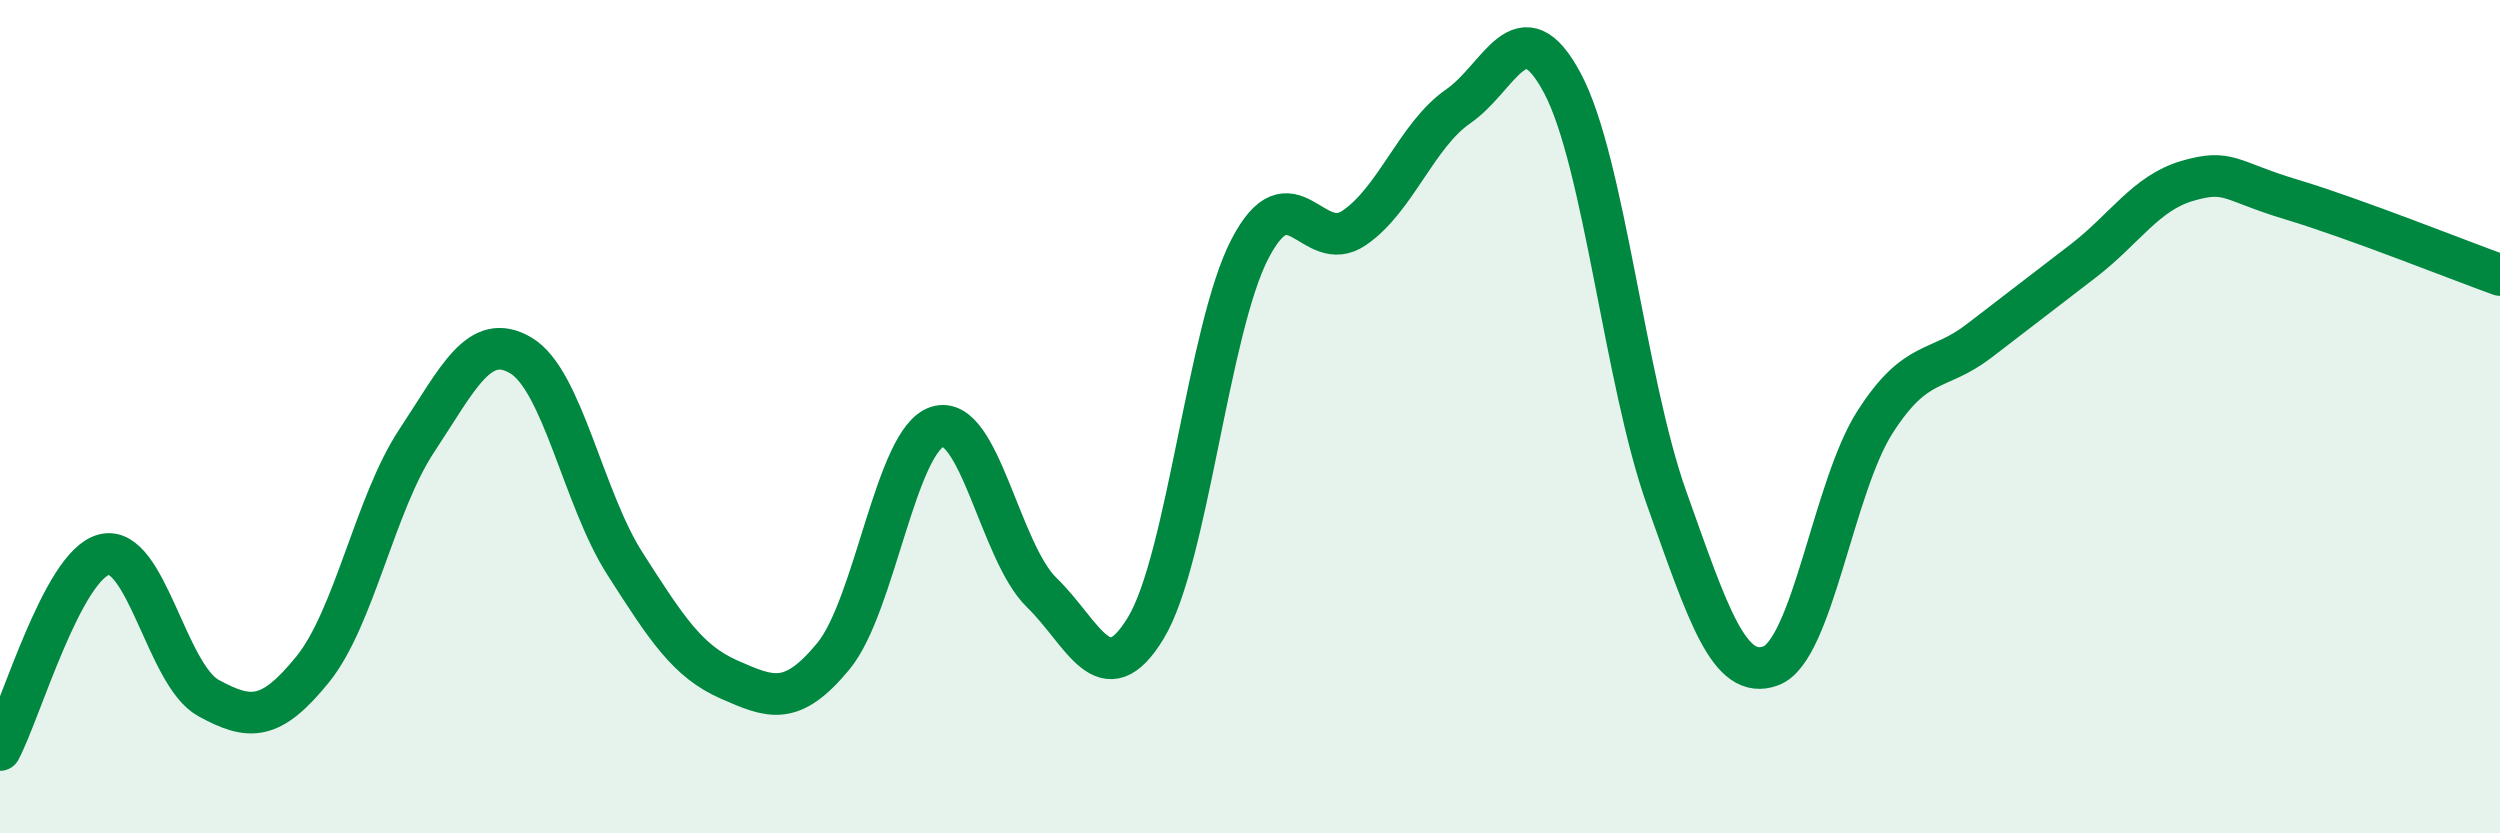
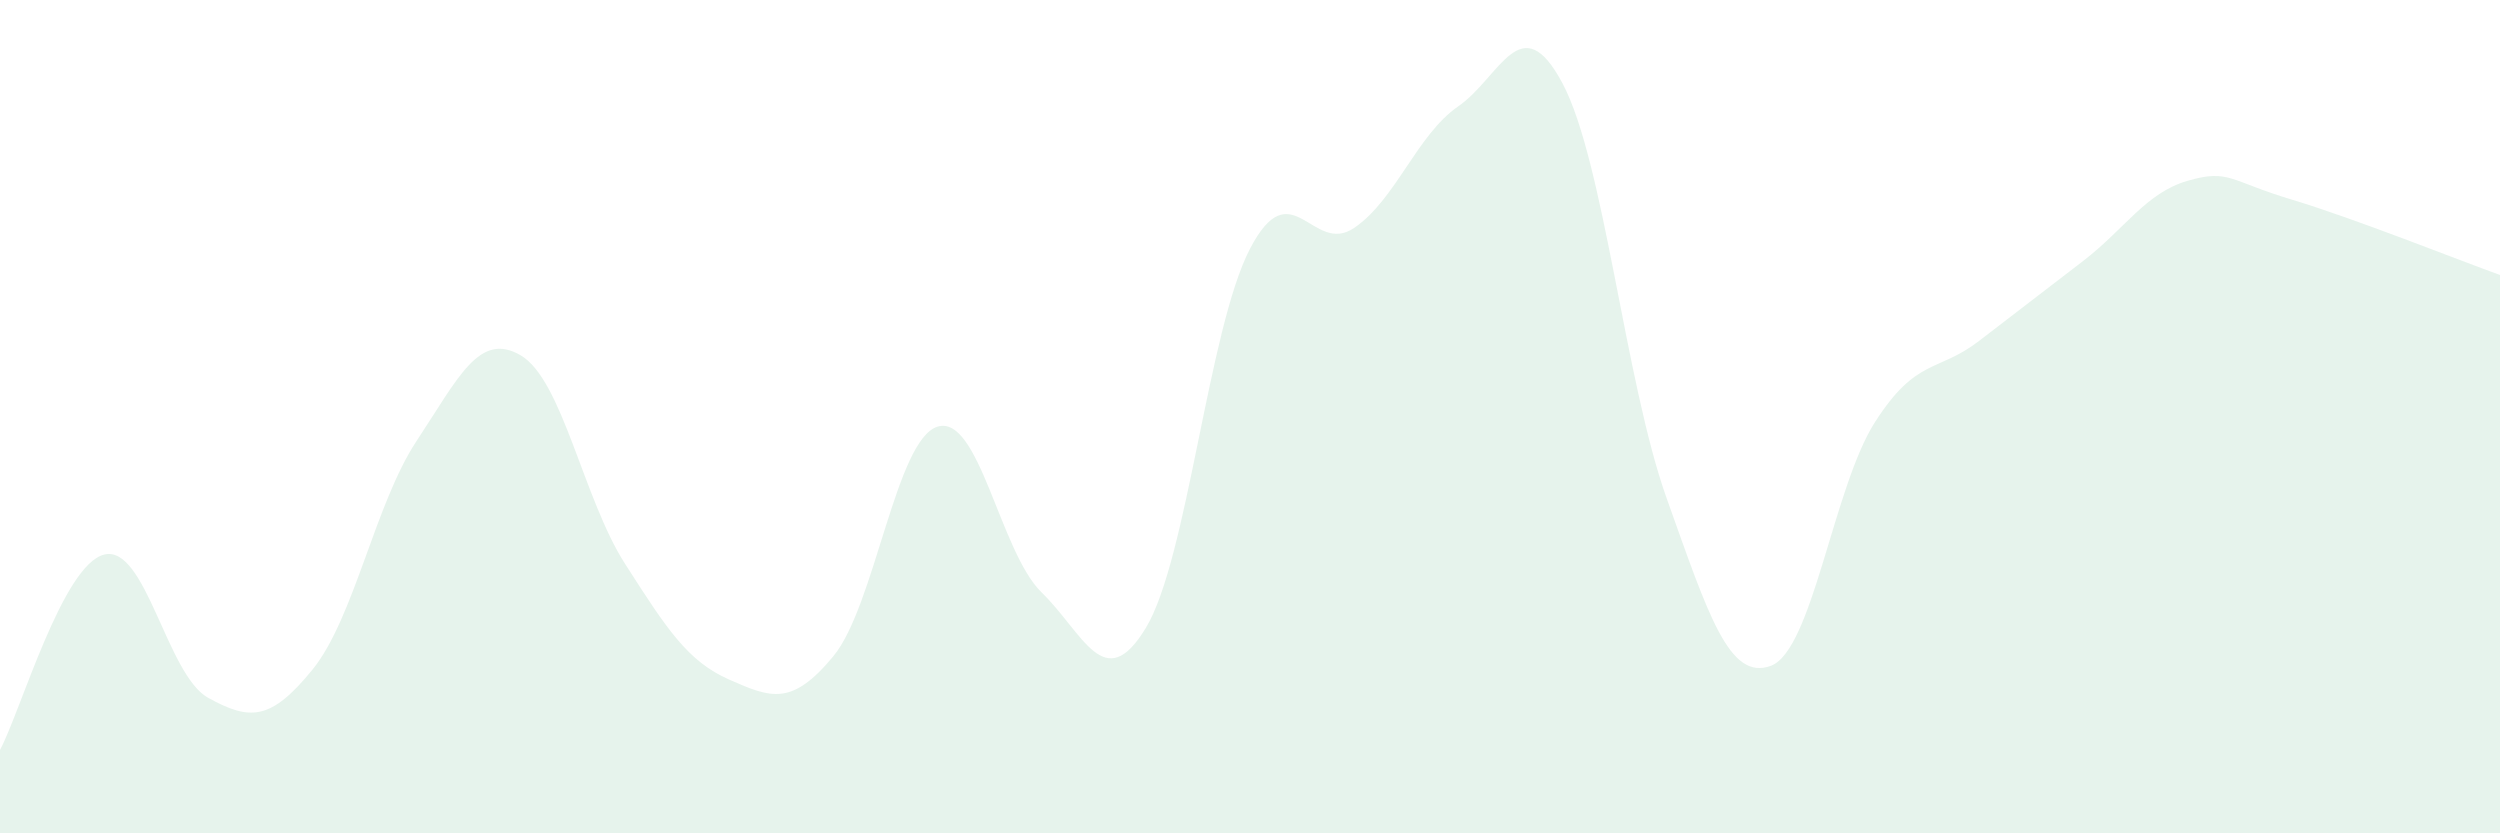
<svg xmlns="http://www.w3.org/2000/svg" width="60" height="20" viewBox="0 0 60 20">
  <path d="M 0,18 C 0.5,17.06 1.5,13.56 2.5,13.31 C 3.5,13.06 4,16.2 5,16.75 C 6,17.3 6.5,17.3 7.5,16.07 C 8.5,14.84 9,12.09 10,10.58 C 11,9.07 11.5,7.94 12.5,8.53 C 13.5,9.12 14,11.97 15,13.53 C 16,15.09 16.5,15.87 17.5,16.31 C 18.5,16.75 19,16.96 20,15.75 C 21,14.54 21.5,10.55 22.5,10.24 C 23.5,9.93 24,13.25 25,14.22 C 26,15.19 26.5,16.72 27.5,15.07 C 28.5,13.42 29,7.89 30,5.97 C 31,4.05 31.5,6.15 32.5,5.47 C 33.5,4.79 34,3.24 35,2.55 C 36,1.86 36.5,0.12 37.5,2 C 38.5,3.88 39,9.16 40,11.96 C 41,14.76 41.5,16.35 42.5,15.98 C 43.5,15.61 44,11.69 45,10.13 C 46,8.57 46.5,8.95 47.5,8.18 C 48.5,7.41 49,7.03 50,6.26 C 51,5.49 51.5,4.63 52.5,4.34 C 53.5,4.05 53.5,4.34 55,4.79 C 56.5,5.24 59,6.24 60,6.6L60 20L0 20Z" fill="#008740" opacity="0.1" stroke-linecap="round" stroke-linejoin="round" />
-   <path d="M 0,18 C 0.5,17.06 1.5,13.56 2.5,13.31 C 3.5,13.06 4,16.2 5,16.75 C 6,17.3 6.5,17.3 7.5,16.07 C 8.5,14.84 9,12.09 10,10.58 C 11,9.07 11.5,7.94 12.5,8.53 C 13.5,9.12 14,11.97 15,13.53 C 16,15.09 16.5,15.87 17.5,16.31 C 18.5,16.75 19,16.96 20,15.75 C 21,14.54 21.5,10.55 22.5,10.24 C 23.5,9.93 24,13.25 25,14.22 C 26,15.19 26.5,16.72 27.5,15.07 C 28.5,13.42 29,7.89 30,5.97 C 31,4.05 31.5,6.15 32.5,5.47 C 33.5,4.79 34,3.24 35,2.55 C 36,1.86 36.5,0.12 37.5,2 C 38.5,3.88 39,9.16 40,11.96 C 41,14.76 41.5,16.35 42.5,15.98 C 43.5,15.61 44,11.69 45,10.13 C 46,8.57 46.5,8.95 47.5,8.18 C 48.5,7.41 49,7.03 50,6.26 C 51,5.49 51.5,4.63 52.5,4.34 C 53.5,4.05 53.5,4.34 55,4.79 C 56.5,5.24 59,6.24 60,6.6" stroke="#008740" stroke-width="1" fill="none" stroke-linecap="round" stroke-linejoin="round" />
</svg>